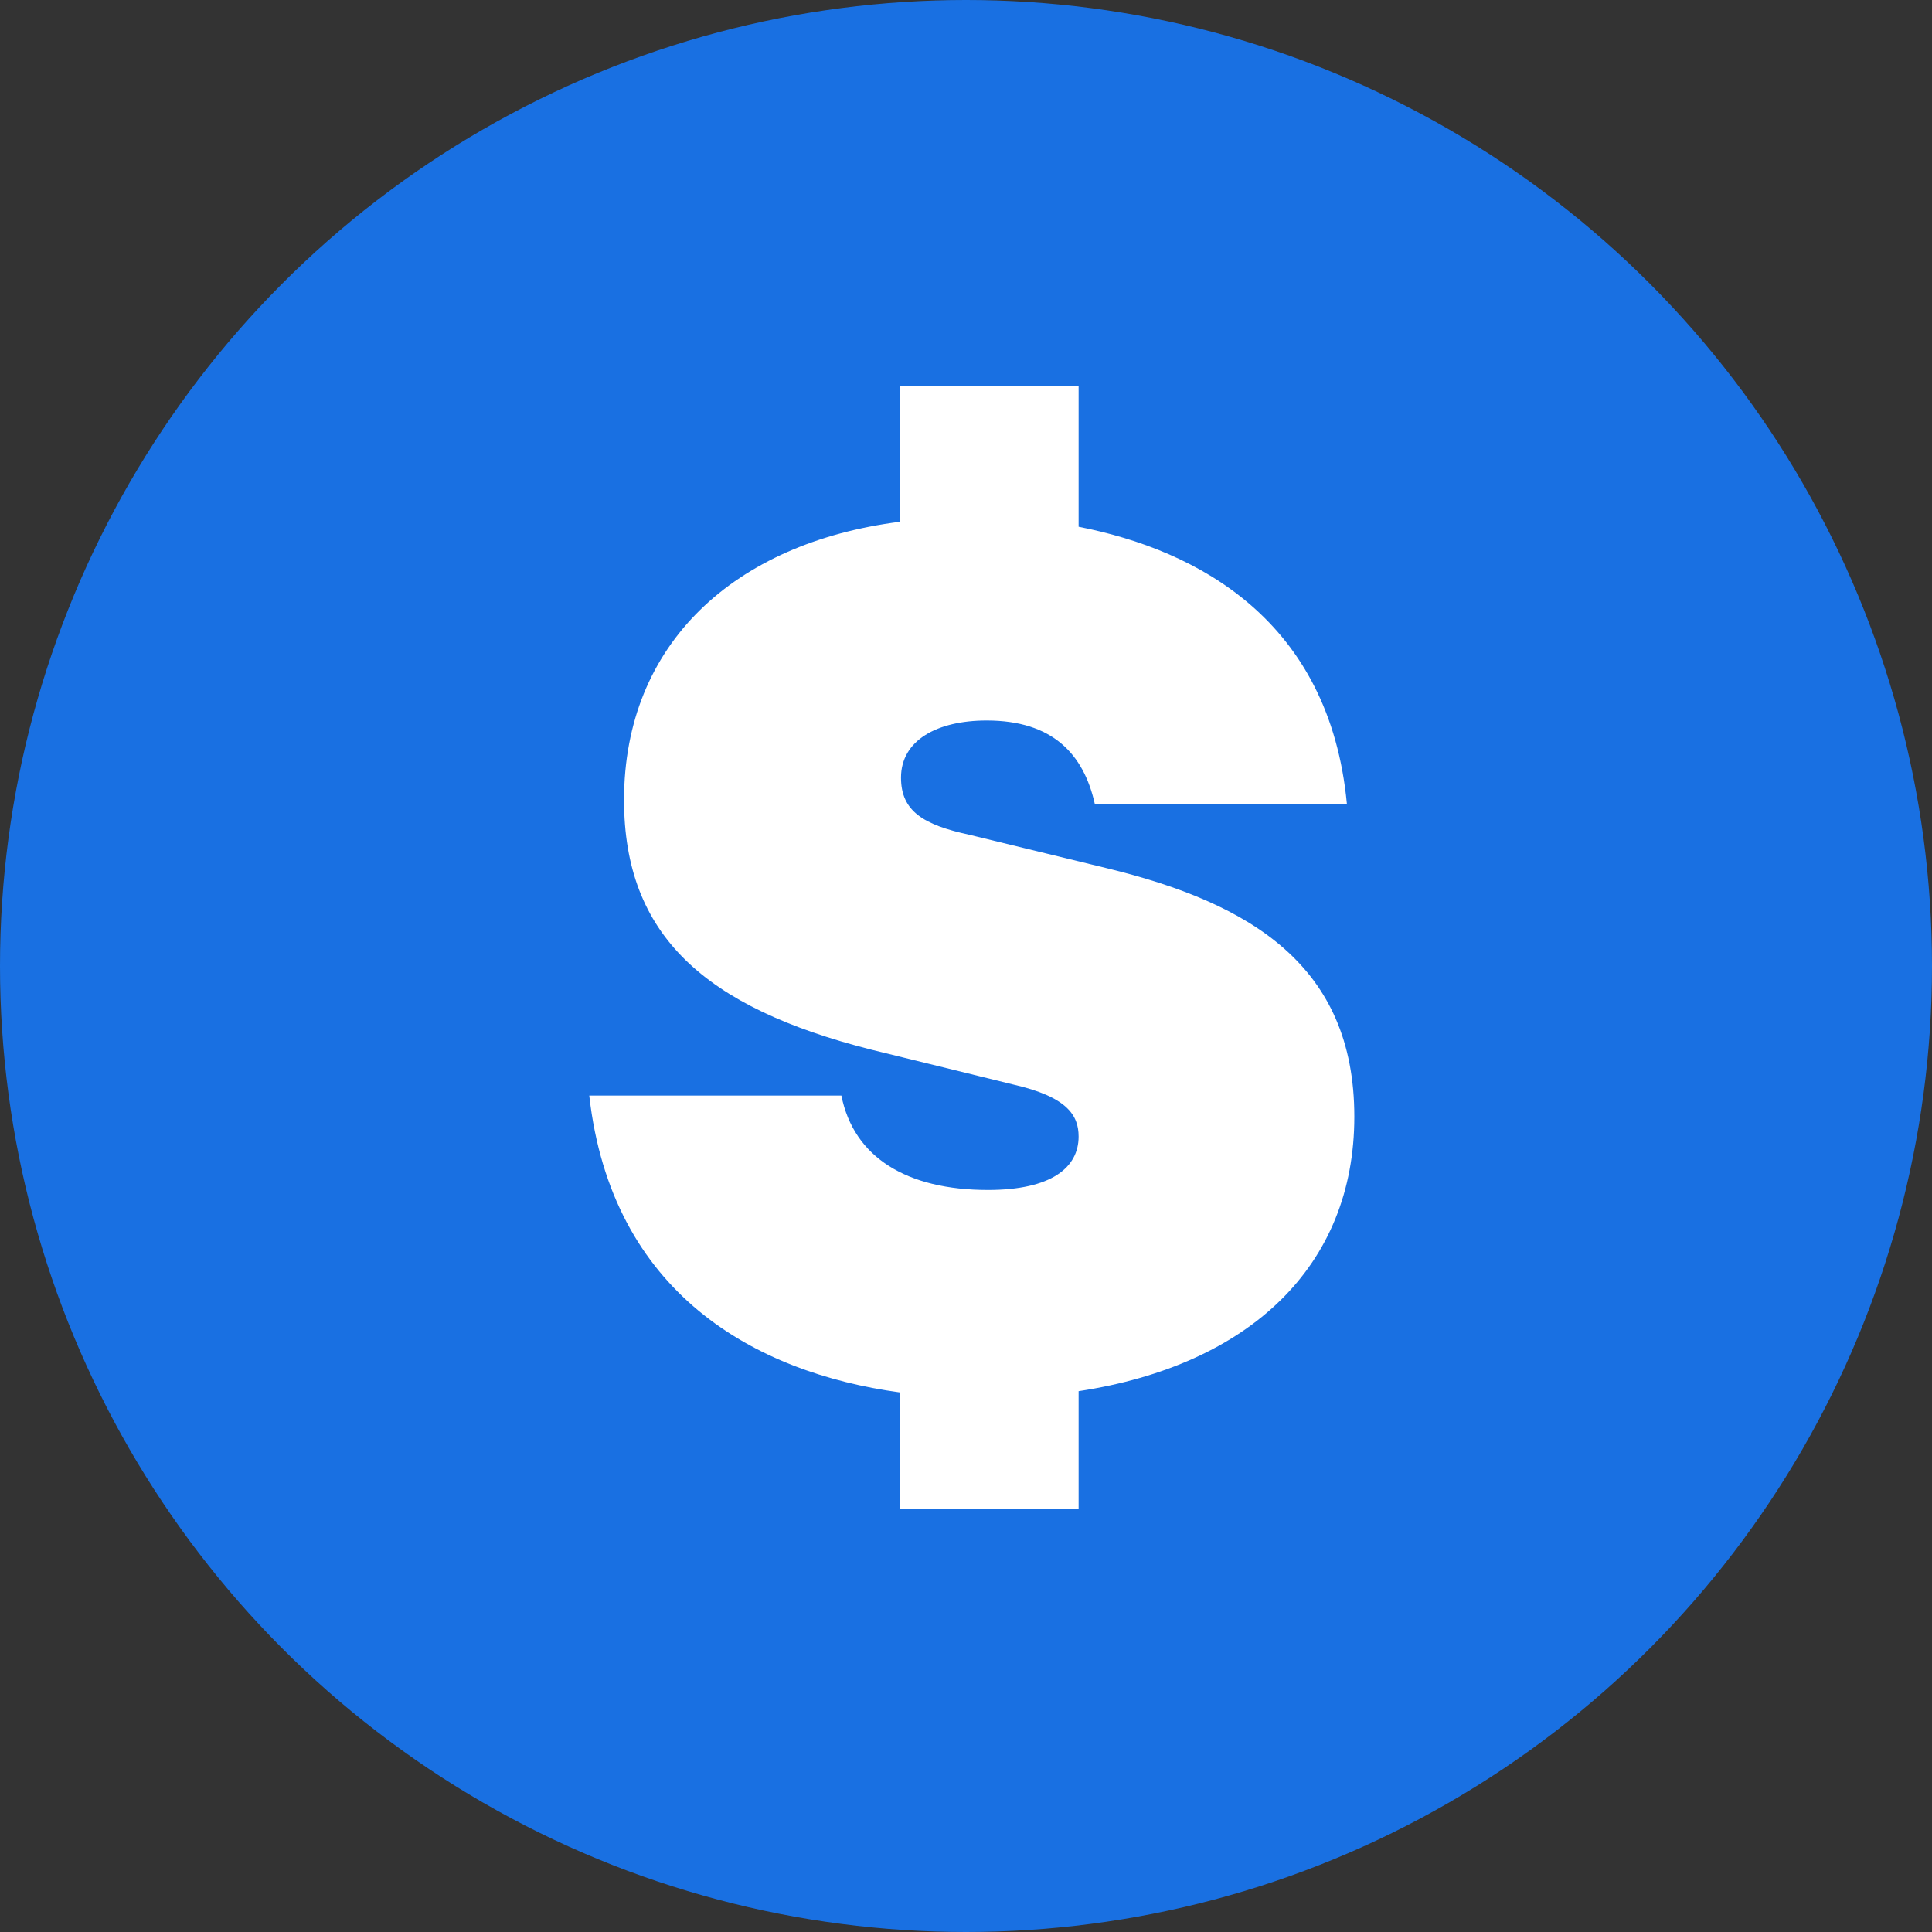
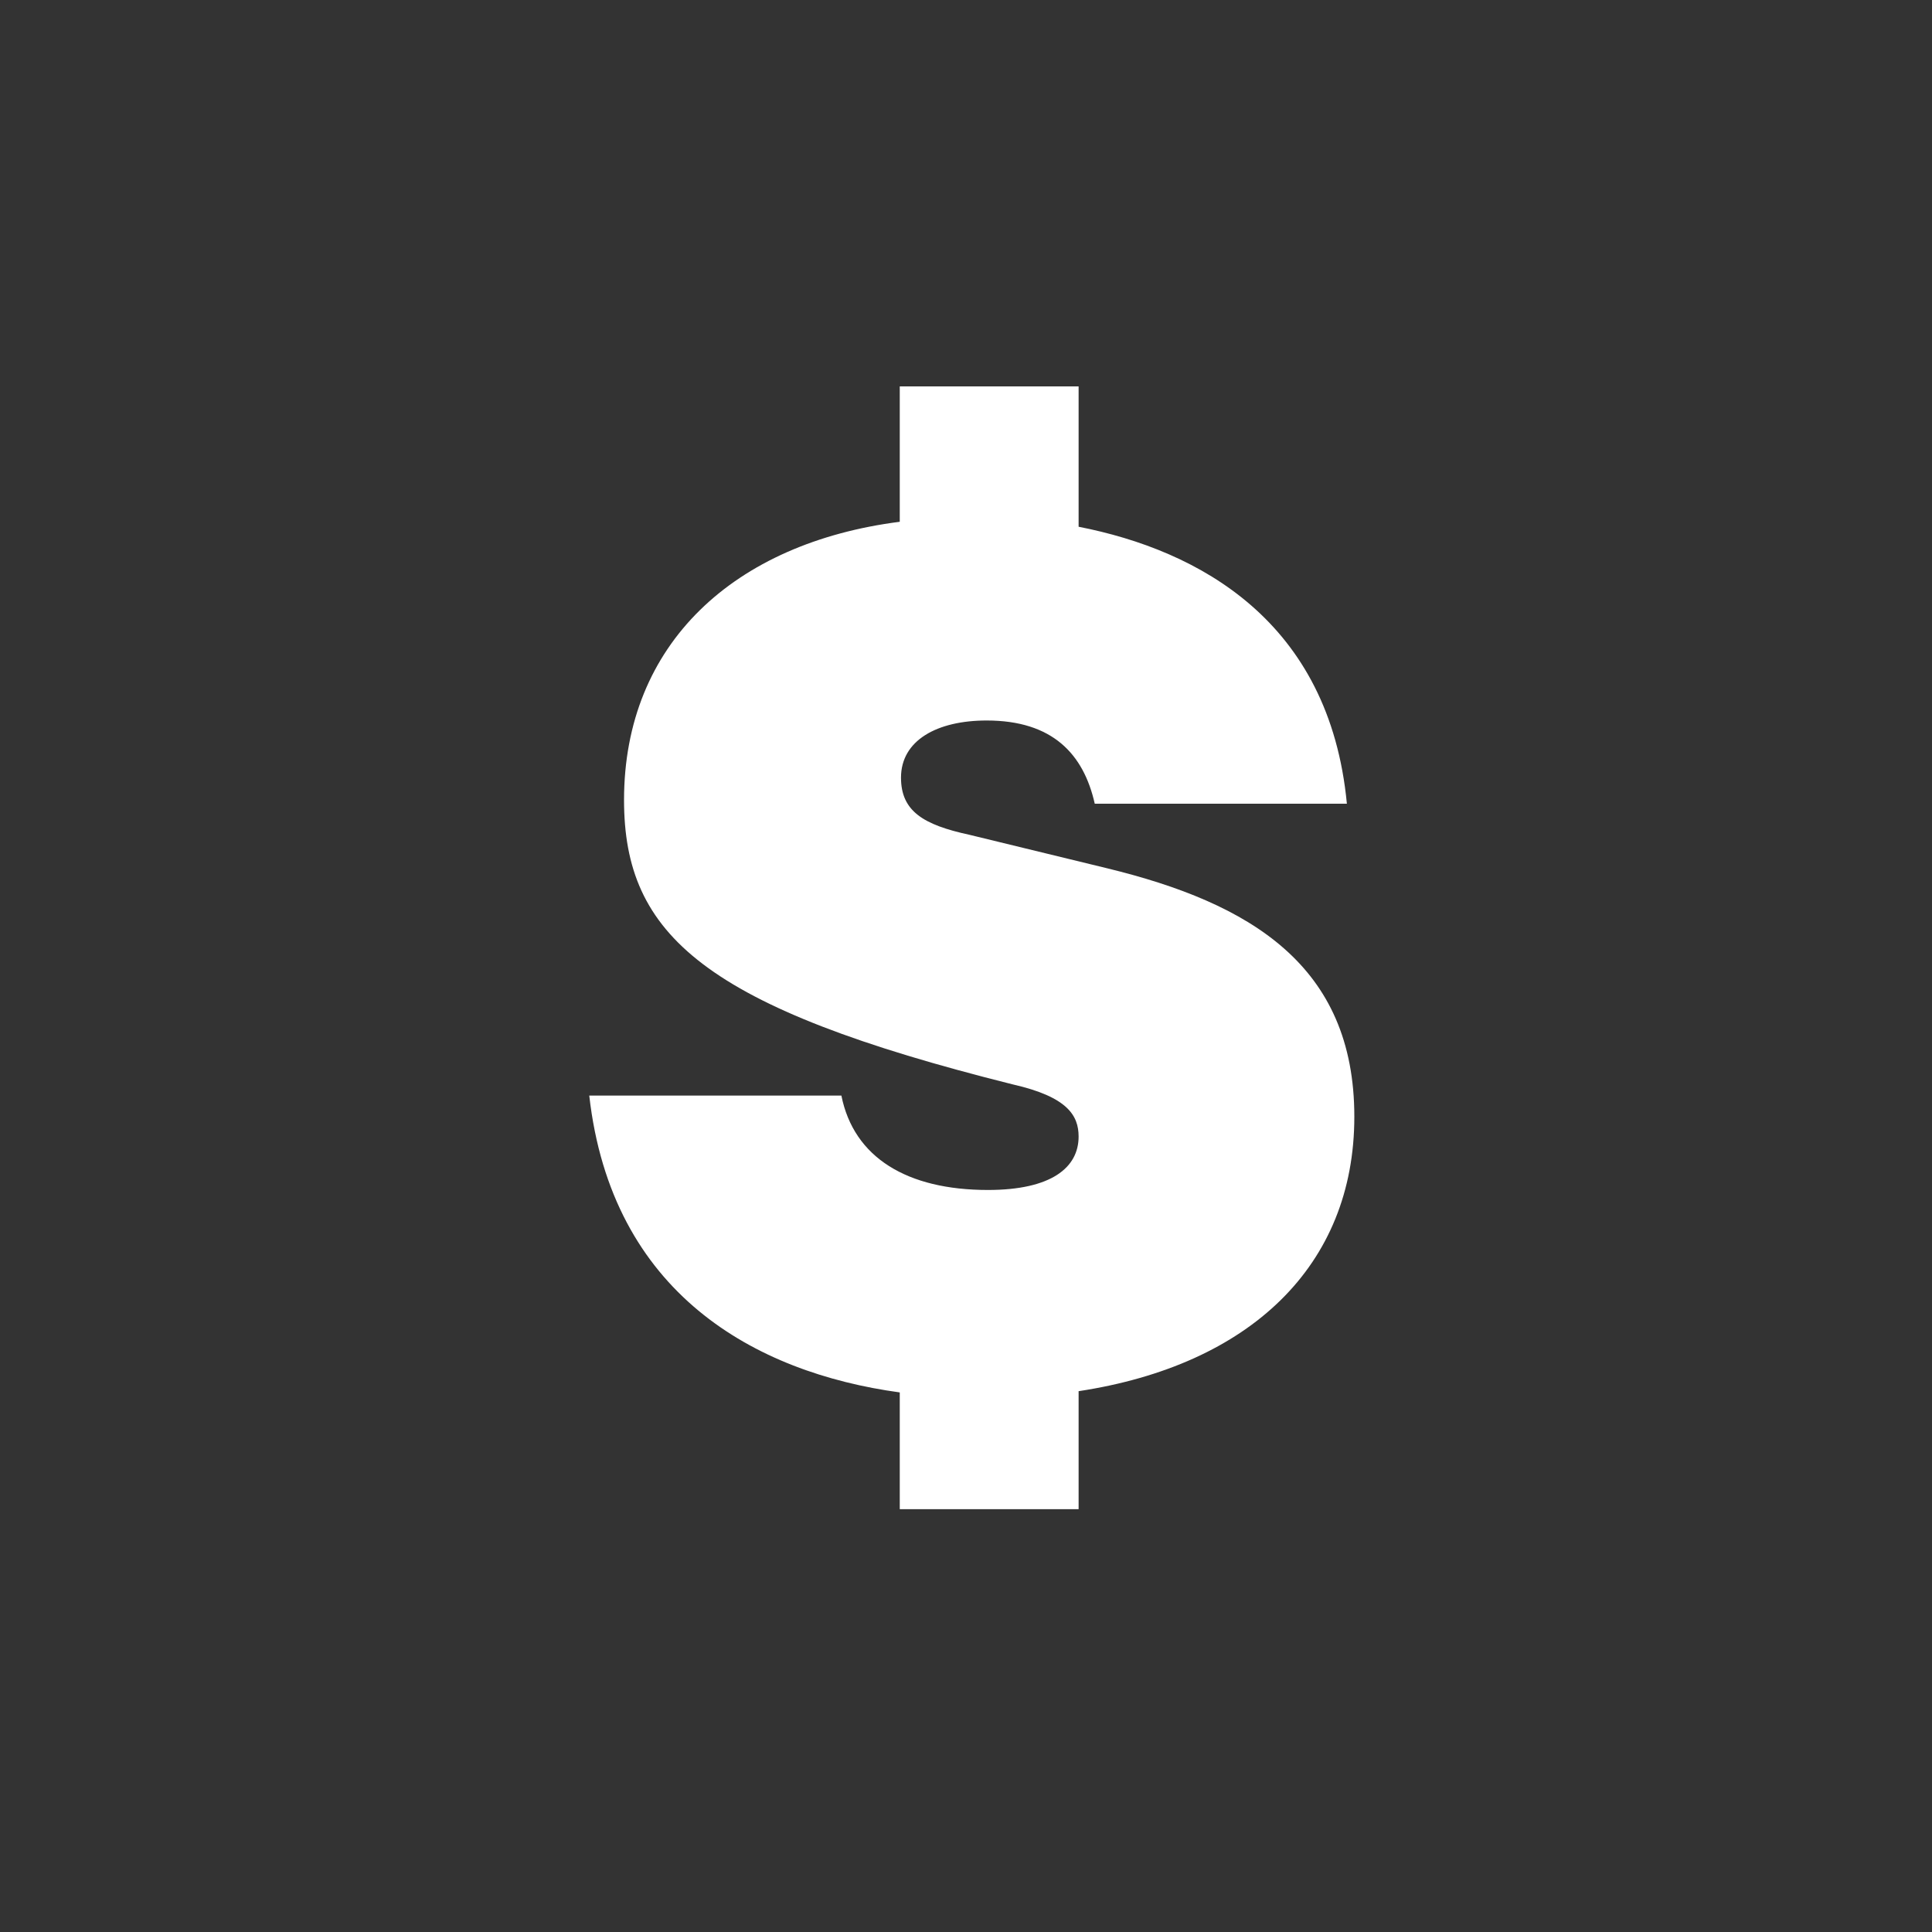
<svg xmlns="http://www.w3.org/2000/svg" width="14" height="14" viewBox="0 0 14 14" fill="none">
  <rect x="0" y="0" width="14" height="14" fill="#333333" stroke="none" />
-   <circle cx="7" cy="7" r="7" fill="#1970E2" />
-   <path d="M9.814 8.092C9.814 9.172 9.058 9.892 7.816 10.081V10.936H6.52V10.09C5.467 9.946 4.432 9.37 4.27 7.939H6.097C6.187 8.389 6.574 8.623 7.159 8.623C7.618 8.623 7.816 8.461 7.816 8.236C7.816 8.083 7.735 7.948 7.339 7.858L6.313 7.606C5.107 7.3 4.522 6.778 4.522 5.797C4.522 4.663 5.323 3.934 6.52 3.781V2.8H7.816V3.817C8.689 3.988 9.634 4.501 9.76 5.824H7.933C7.852 5.464 7.627 5.221 7.15 5.221C6.79 5.221 6.529 5.365 6.529 5.635C6.529 5.878 6.691 5.977 7.024 6.049L8.023 6.292C9.058 6.544 9.814 6.994 9.814 8.092Z" fill="white" />
+   <path d="M9.814 8.092C9.814 9.172 9.058 9.892 7.816 10.081V10.936H6.52V10.09C5.467 9.946 4.432 9.37 4.27 7.939H6.097C6.187 8.389 6.574 8.623 7.159 8.623C7.618 8.623 7.816 8.461 7.816 8.236C7.816 8.083 7.735 7.948 7.339 7.858C5.107 7.3 4.522 6.778 4.522 5.797C4.522 4.663 5.323 3.934 6.52 3.781V2.8H7.816V3.817C8.689 3.988 9.634 4.501 9.76 5.824H7.933C7.852 5.464 7.627 5.221 7.15 5.221C6.79 5.221 6.529 5.365 6.529 5.635C6.529 5.878 6.691 5.977 7.024 6.049L8.023 6.292C9.058 6.544 9.814 6.994 9.814 8.092Z" fill="white" />
</svg>